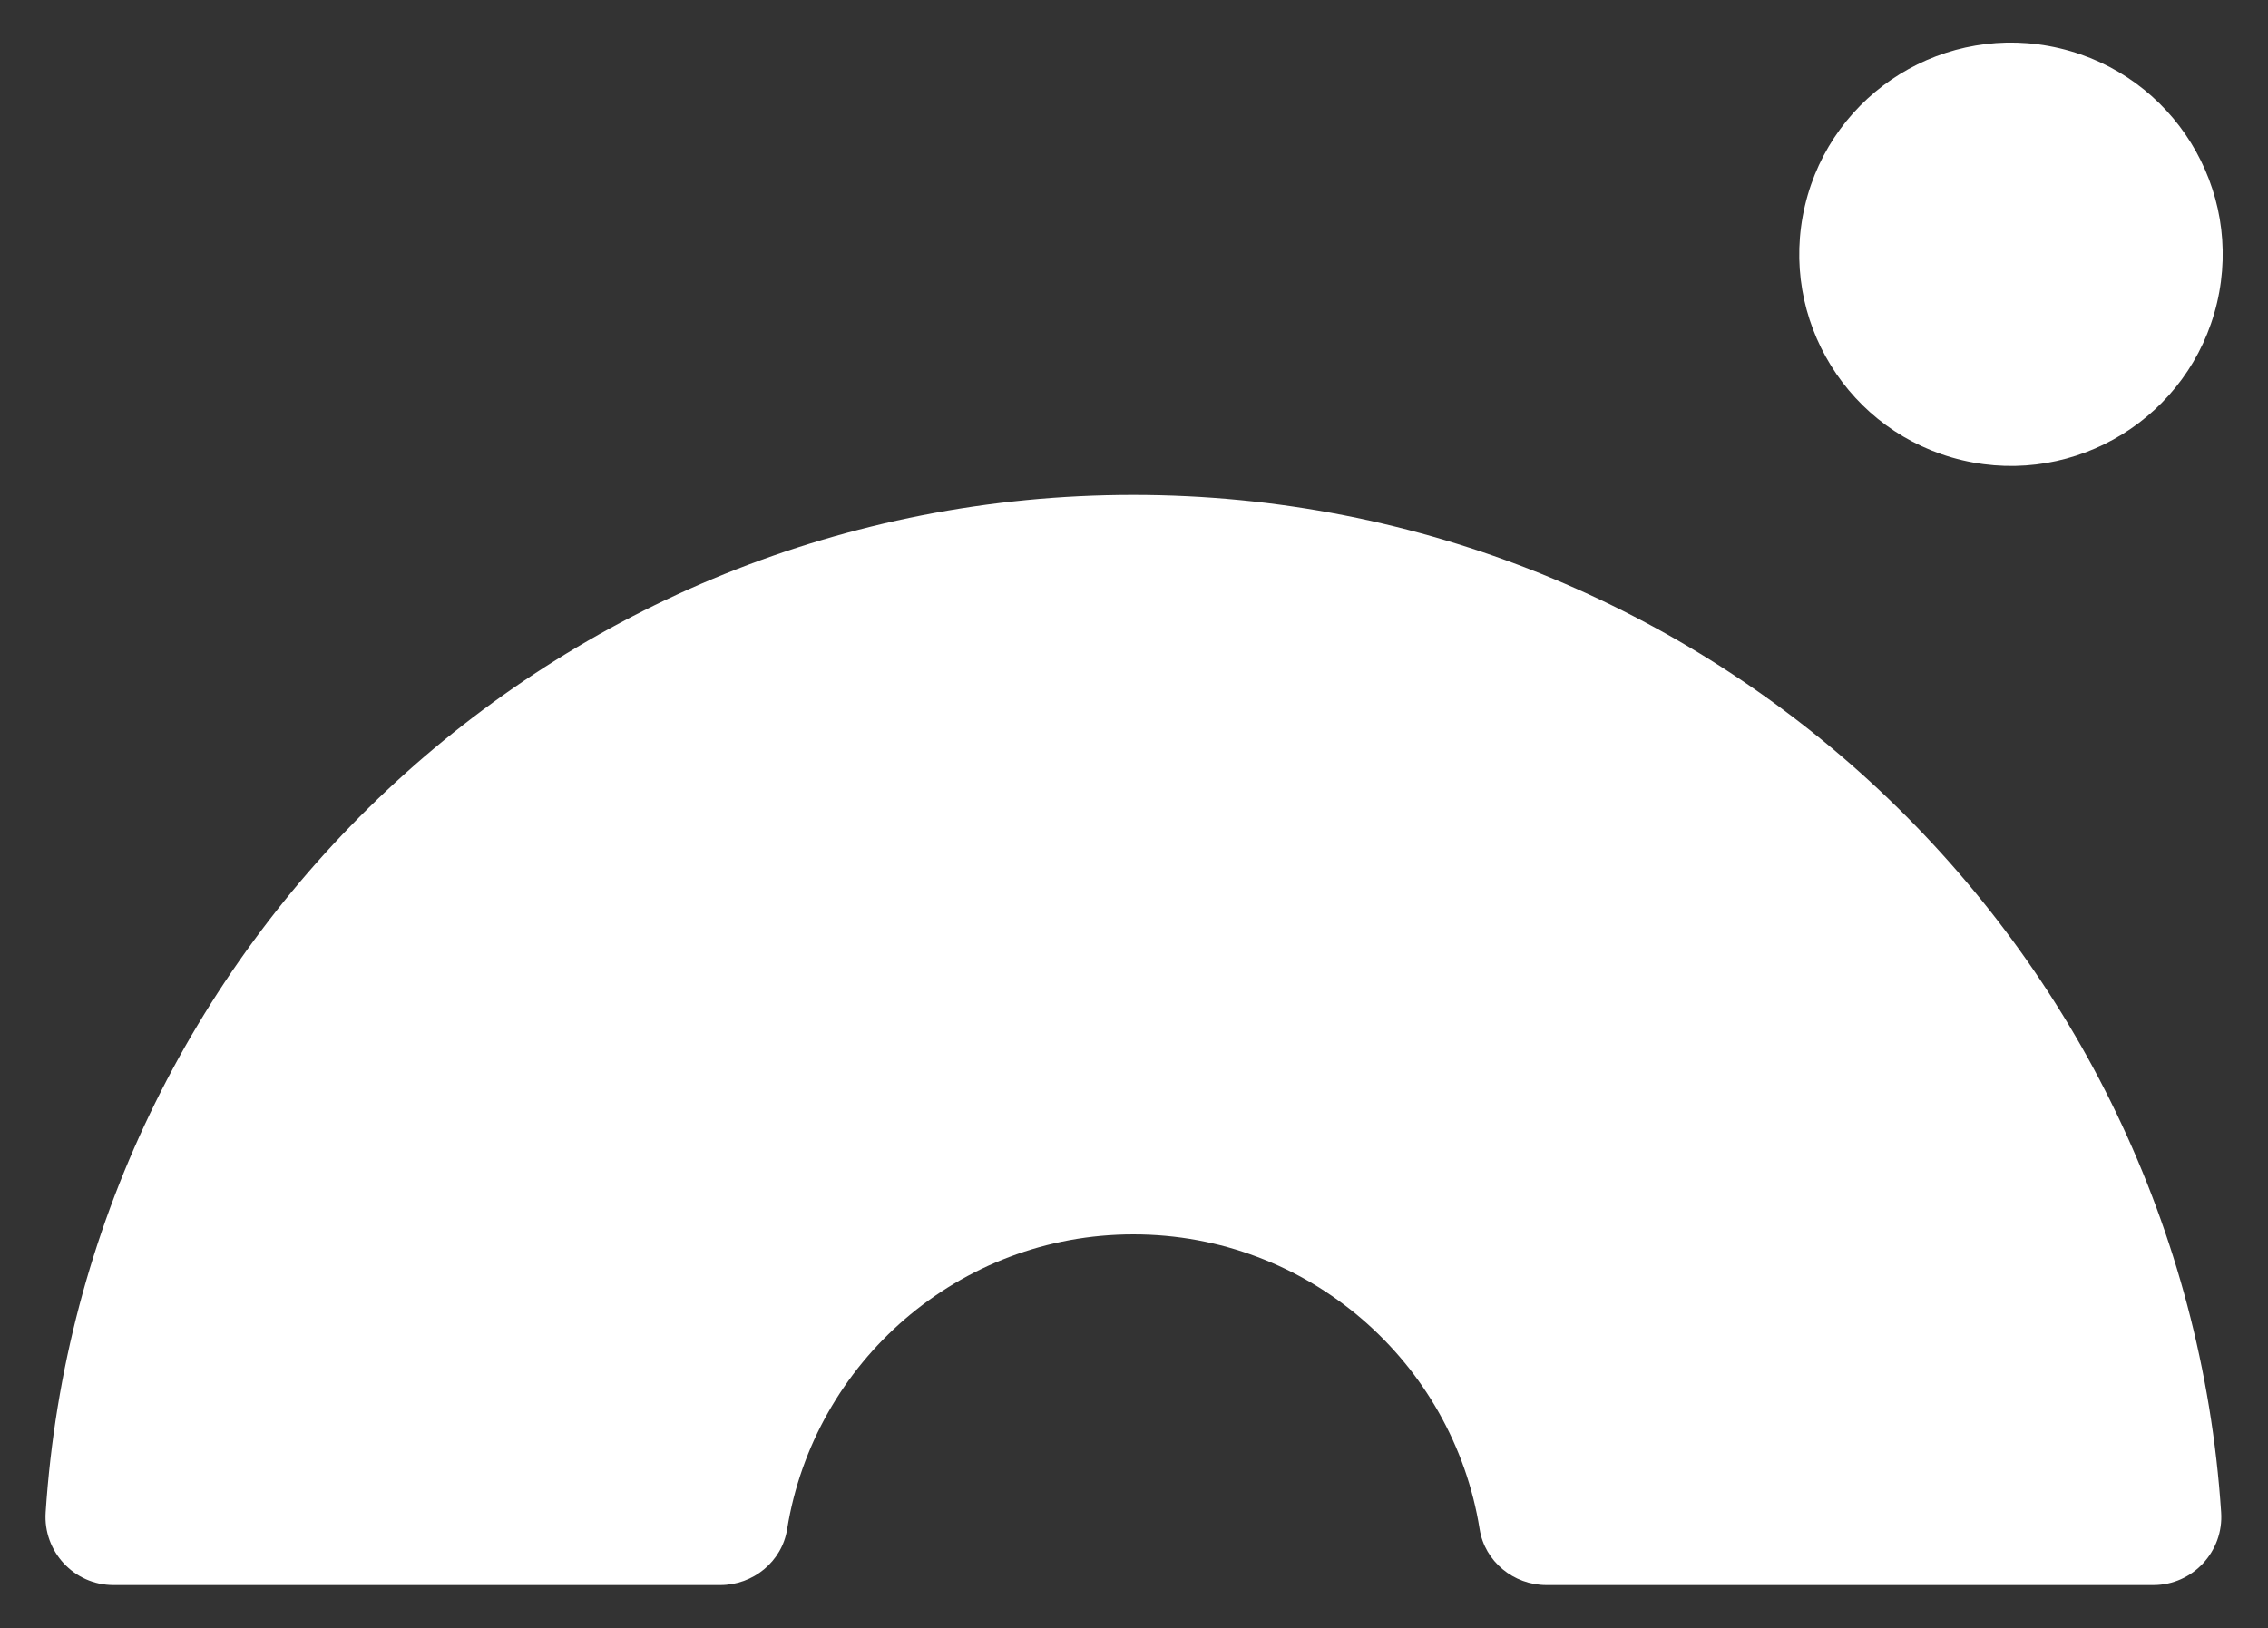
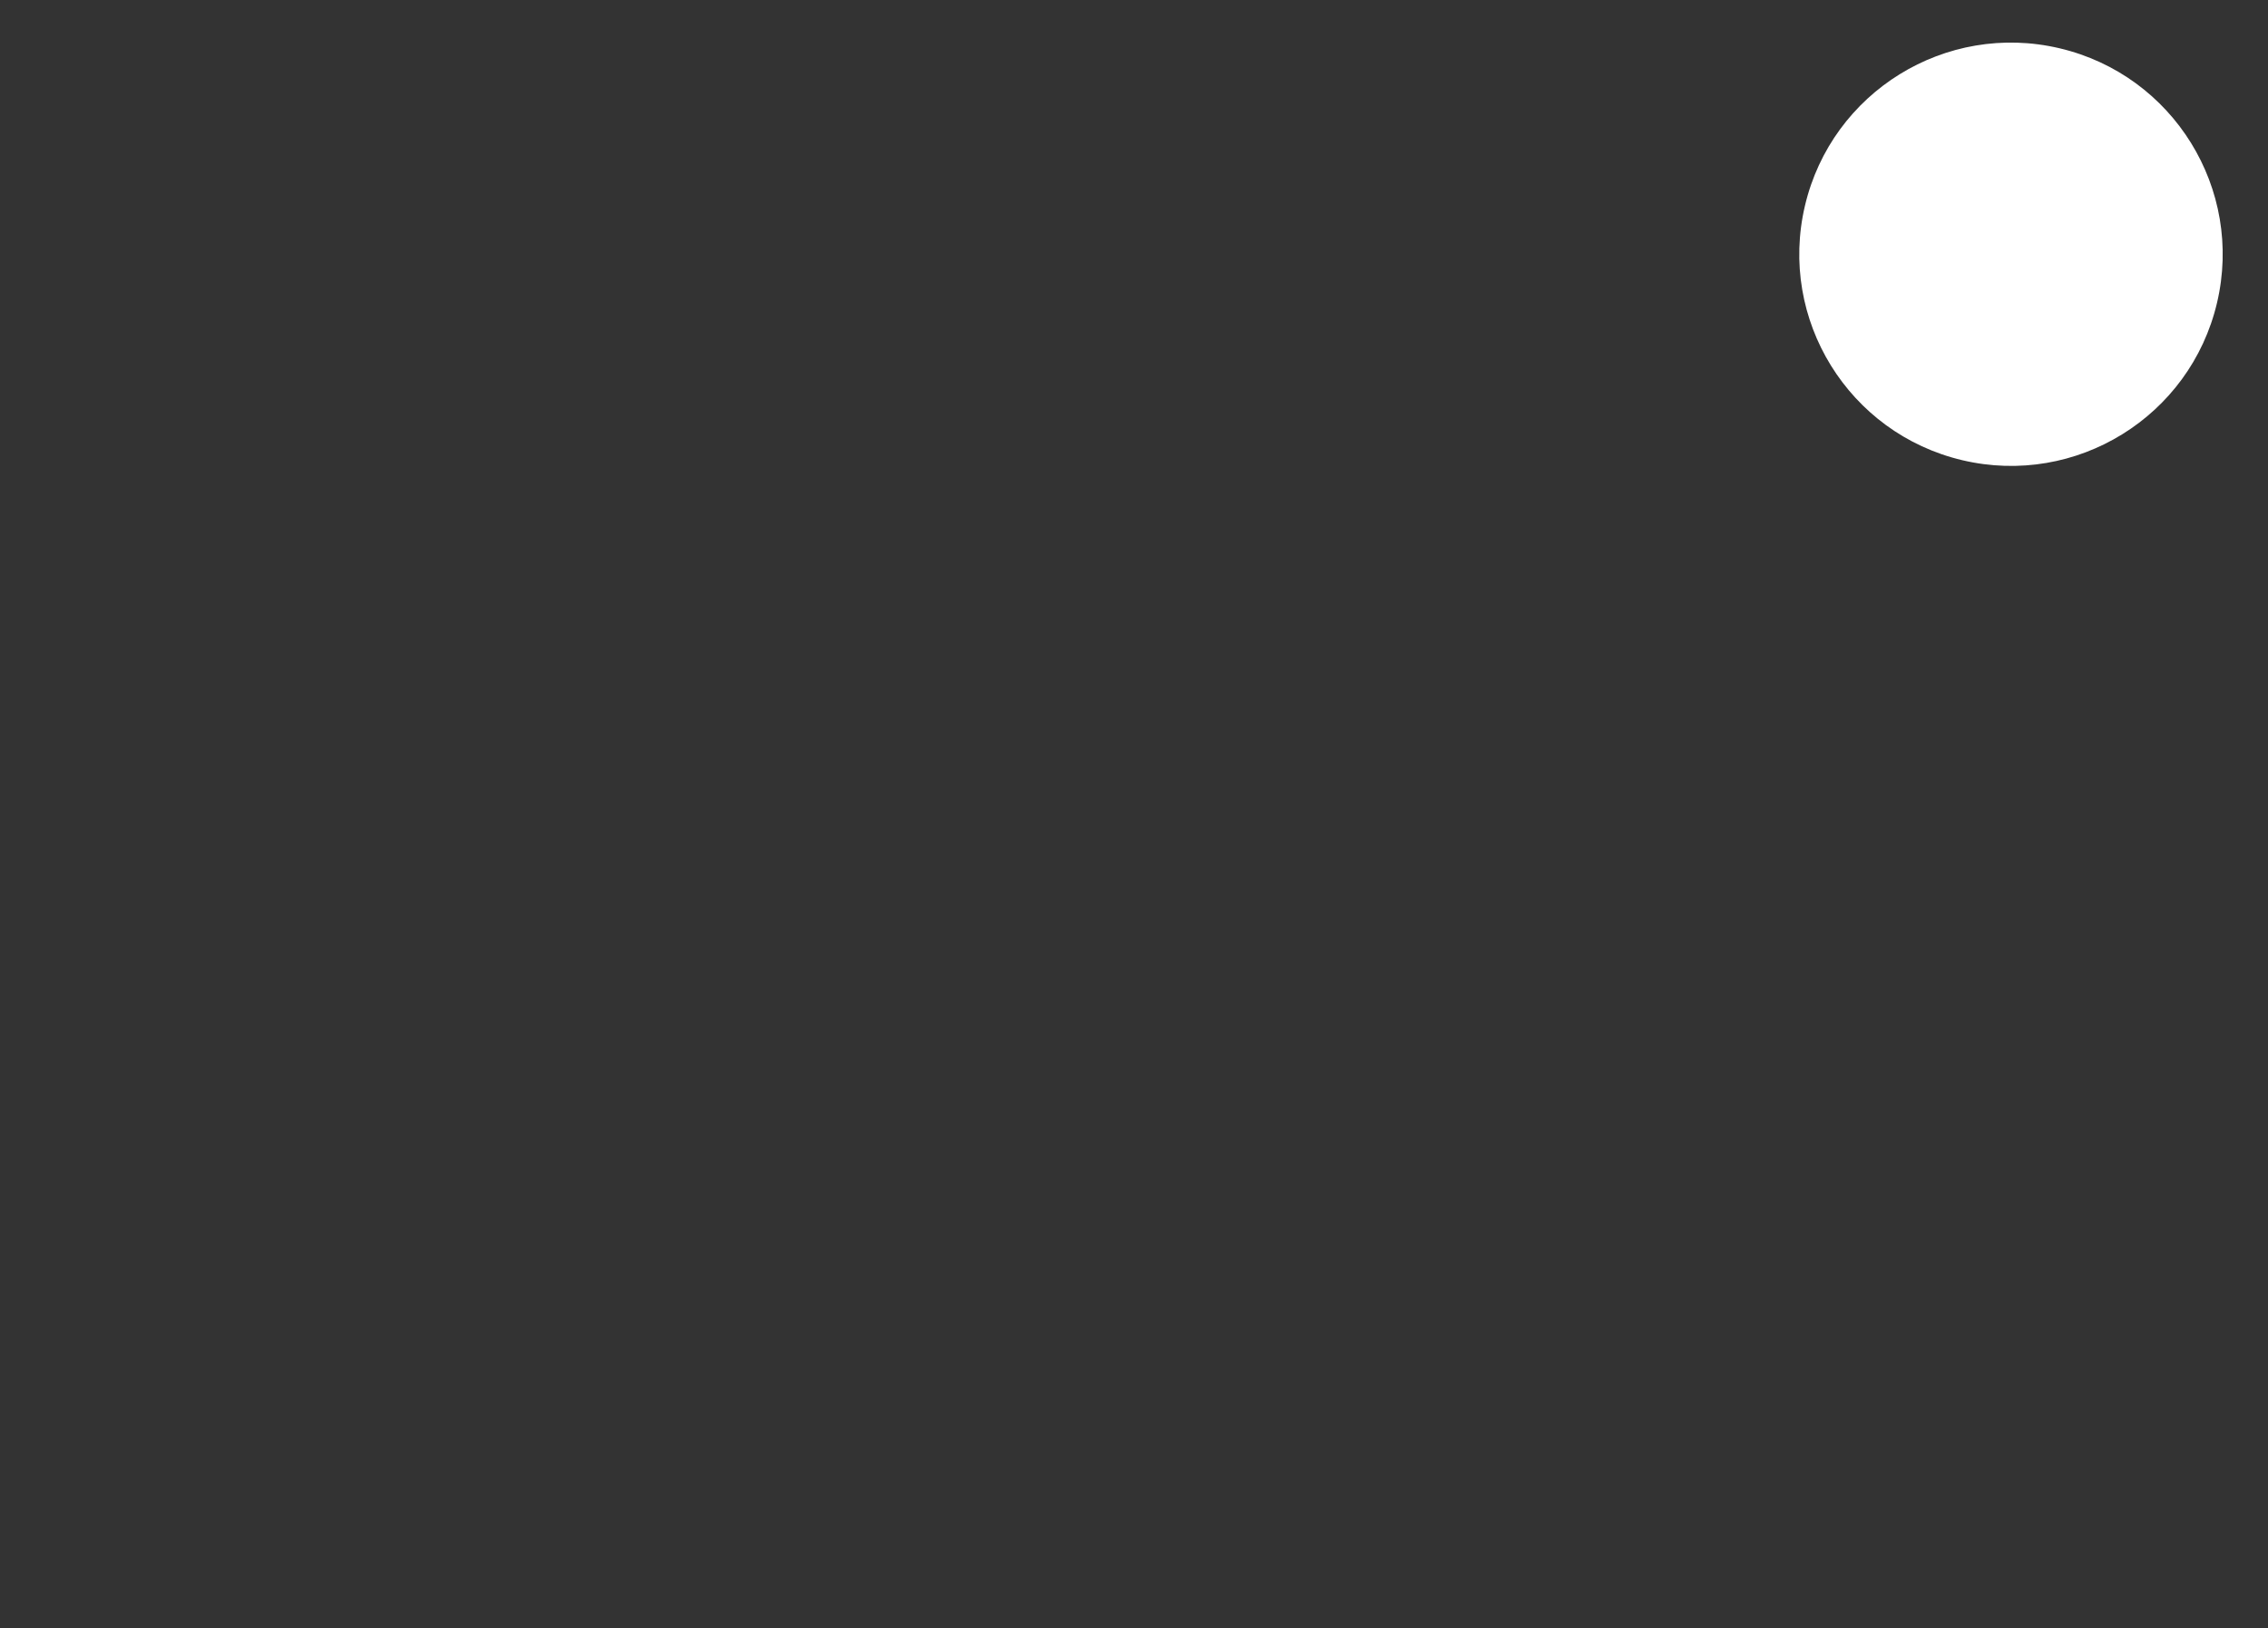
<svg xmlns="http://www.w3.org/2000/svg" id="Capa_1" data-name="Capa 1" viewBox="0 0 75 53.85">
  <rect x="0" y="0" width="75" height="53.85" fill="#333333" stroke="none" />
  <defs>
    <style>      .cls-1 {        fill: #fff;      }    </style>
  </defs>
  <circle class="cls-1" cx="66.5" cy="8.41" r="7" transform="translate(43.04 71.2) rotate(-76.72)" />
-   <path class="cls-1" d="m23.82,52.43c1.09,0,2.04-.78,2.21-1.85.89-5.53,5.68-9.75,11.45-9.75s10.57,4.22,11.45,9.75c.17,1.07,1.12,1.85,2.21,1.85h20.07c1.3,0,2.33-1.11,2.24-2.41-1.24-18.79-16.87-33.65-35.98-33.65S2.74,31.23,1.51,50.02c-.09,1.3.94,2.41,2.24,2.41h20.07Z" />
</svg>